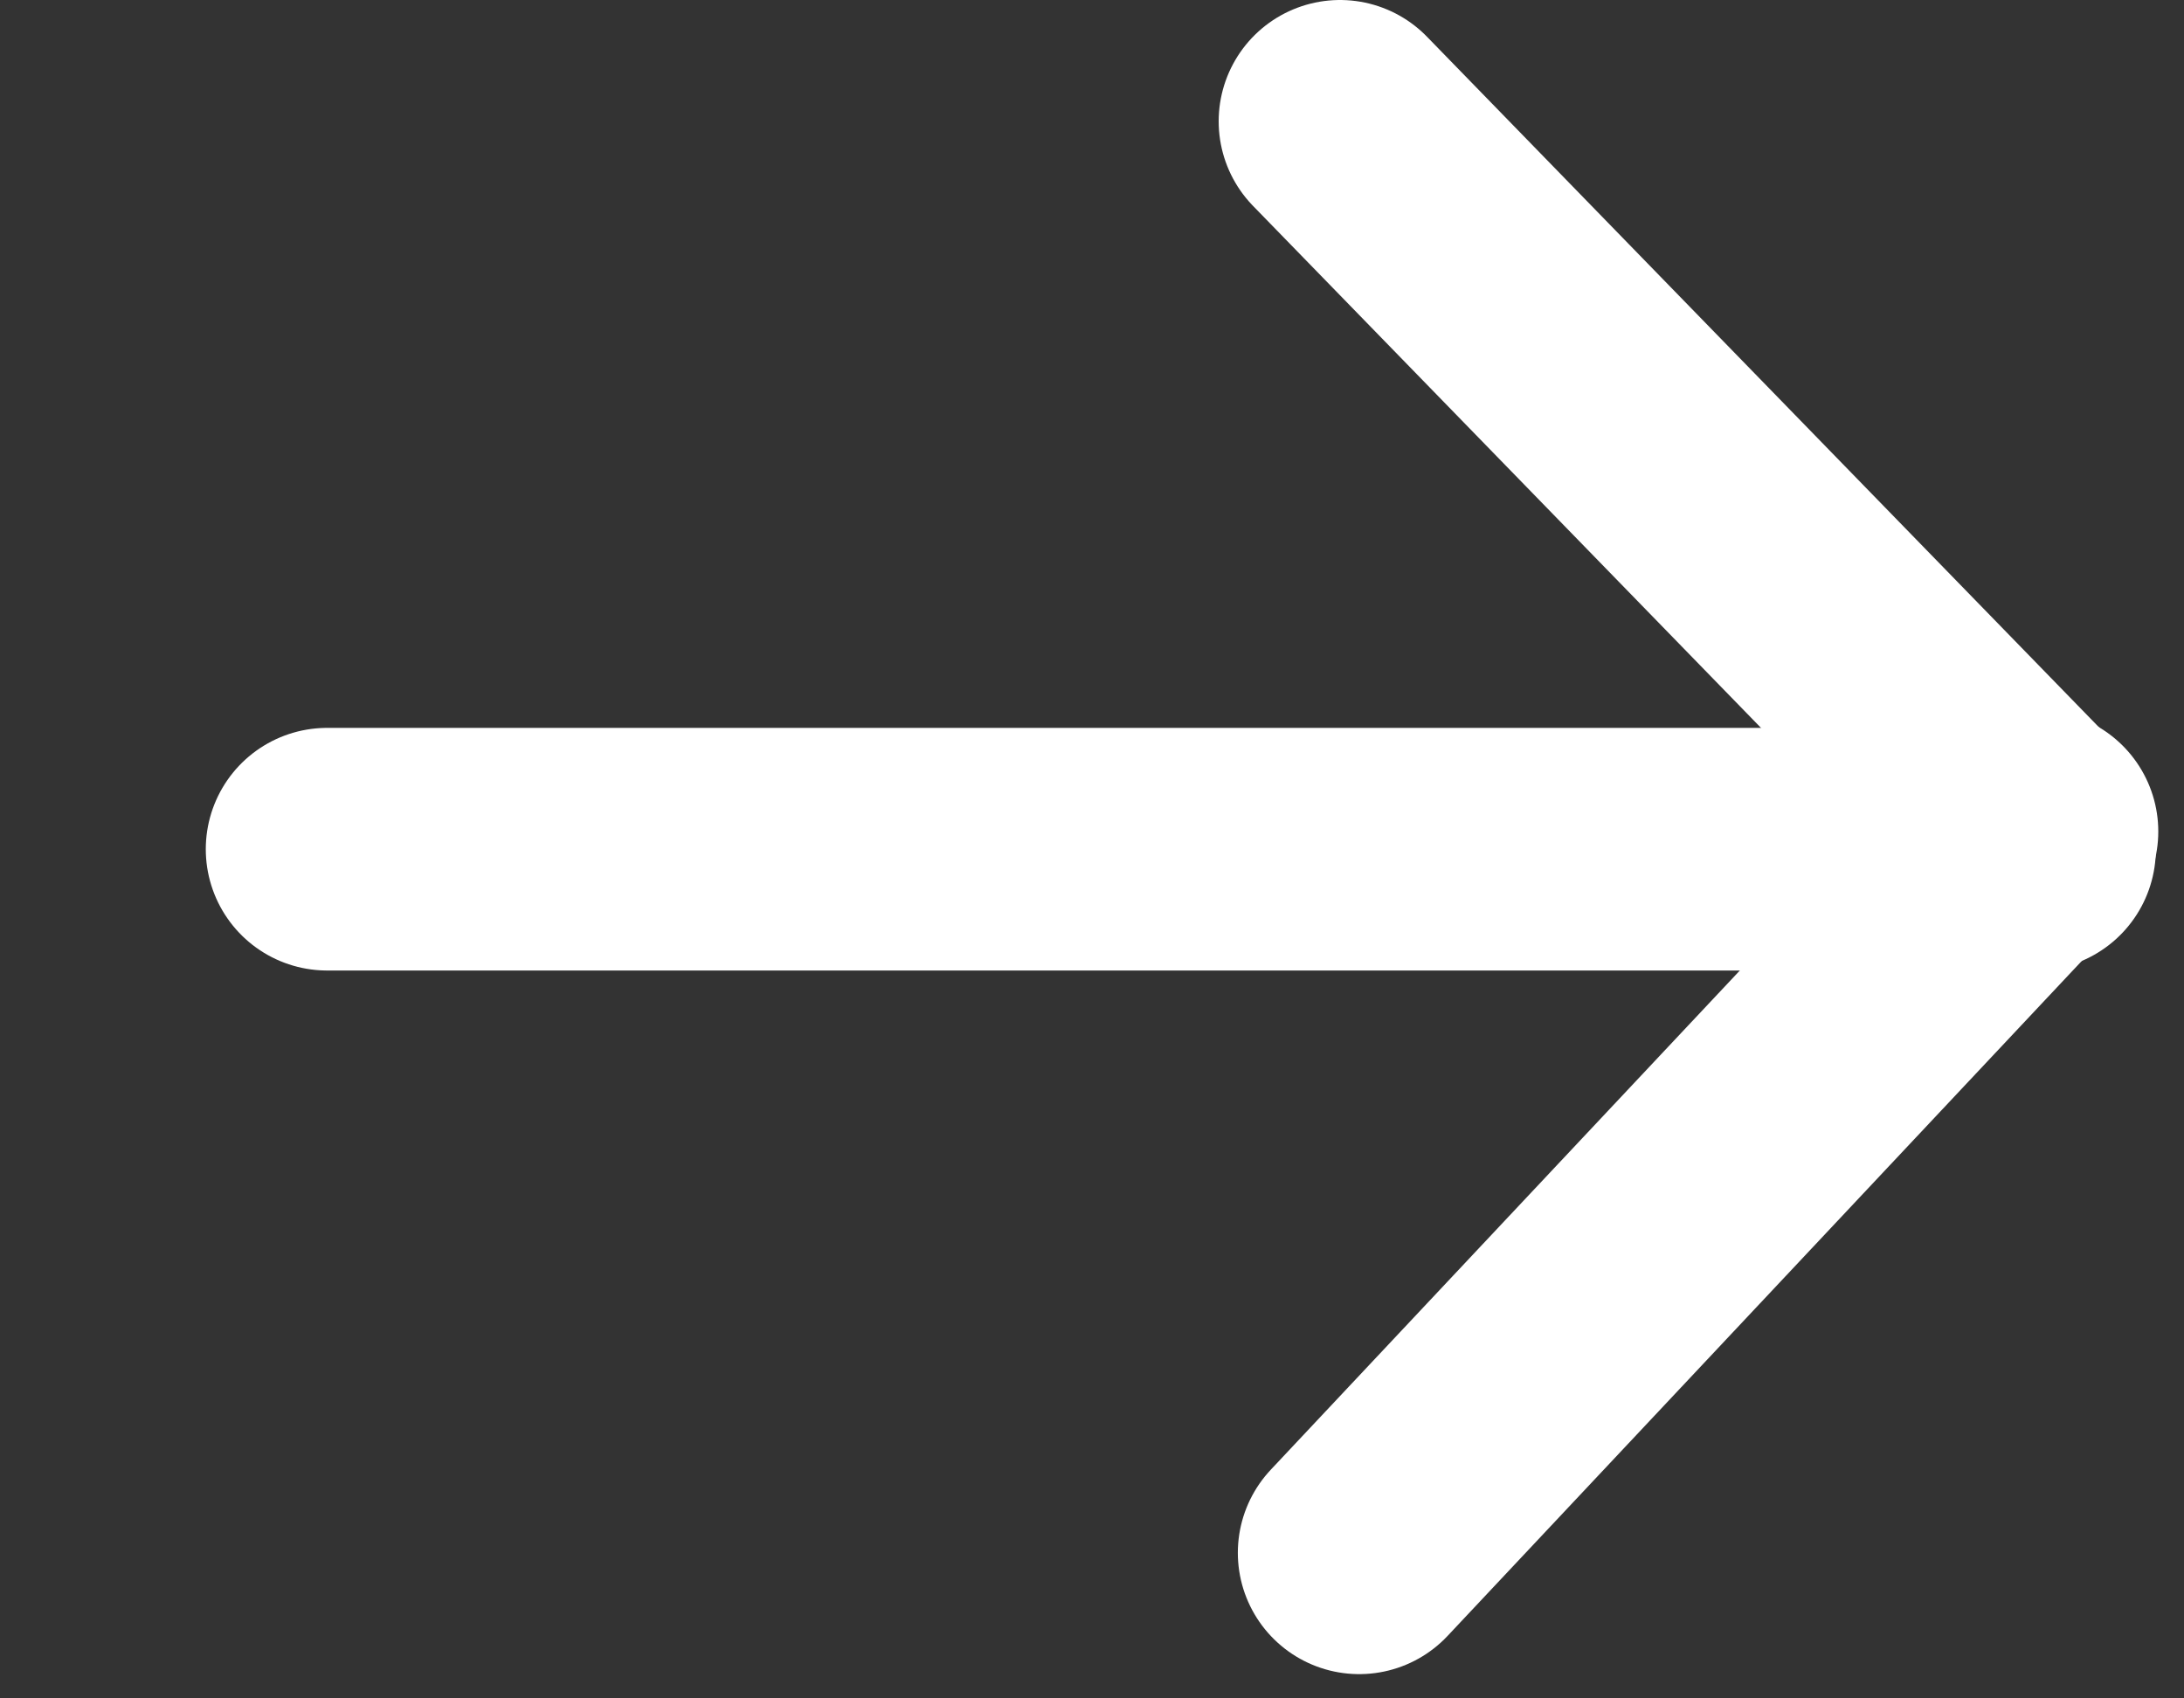
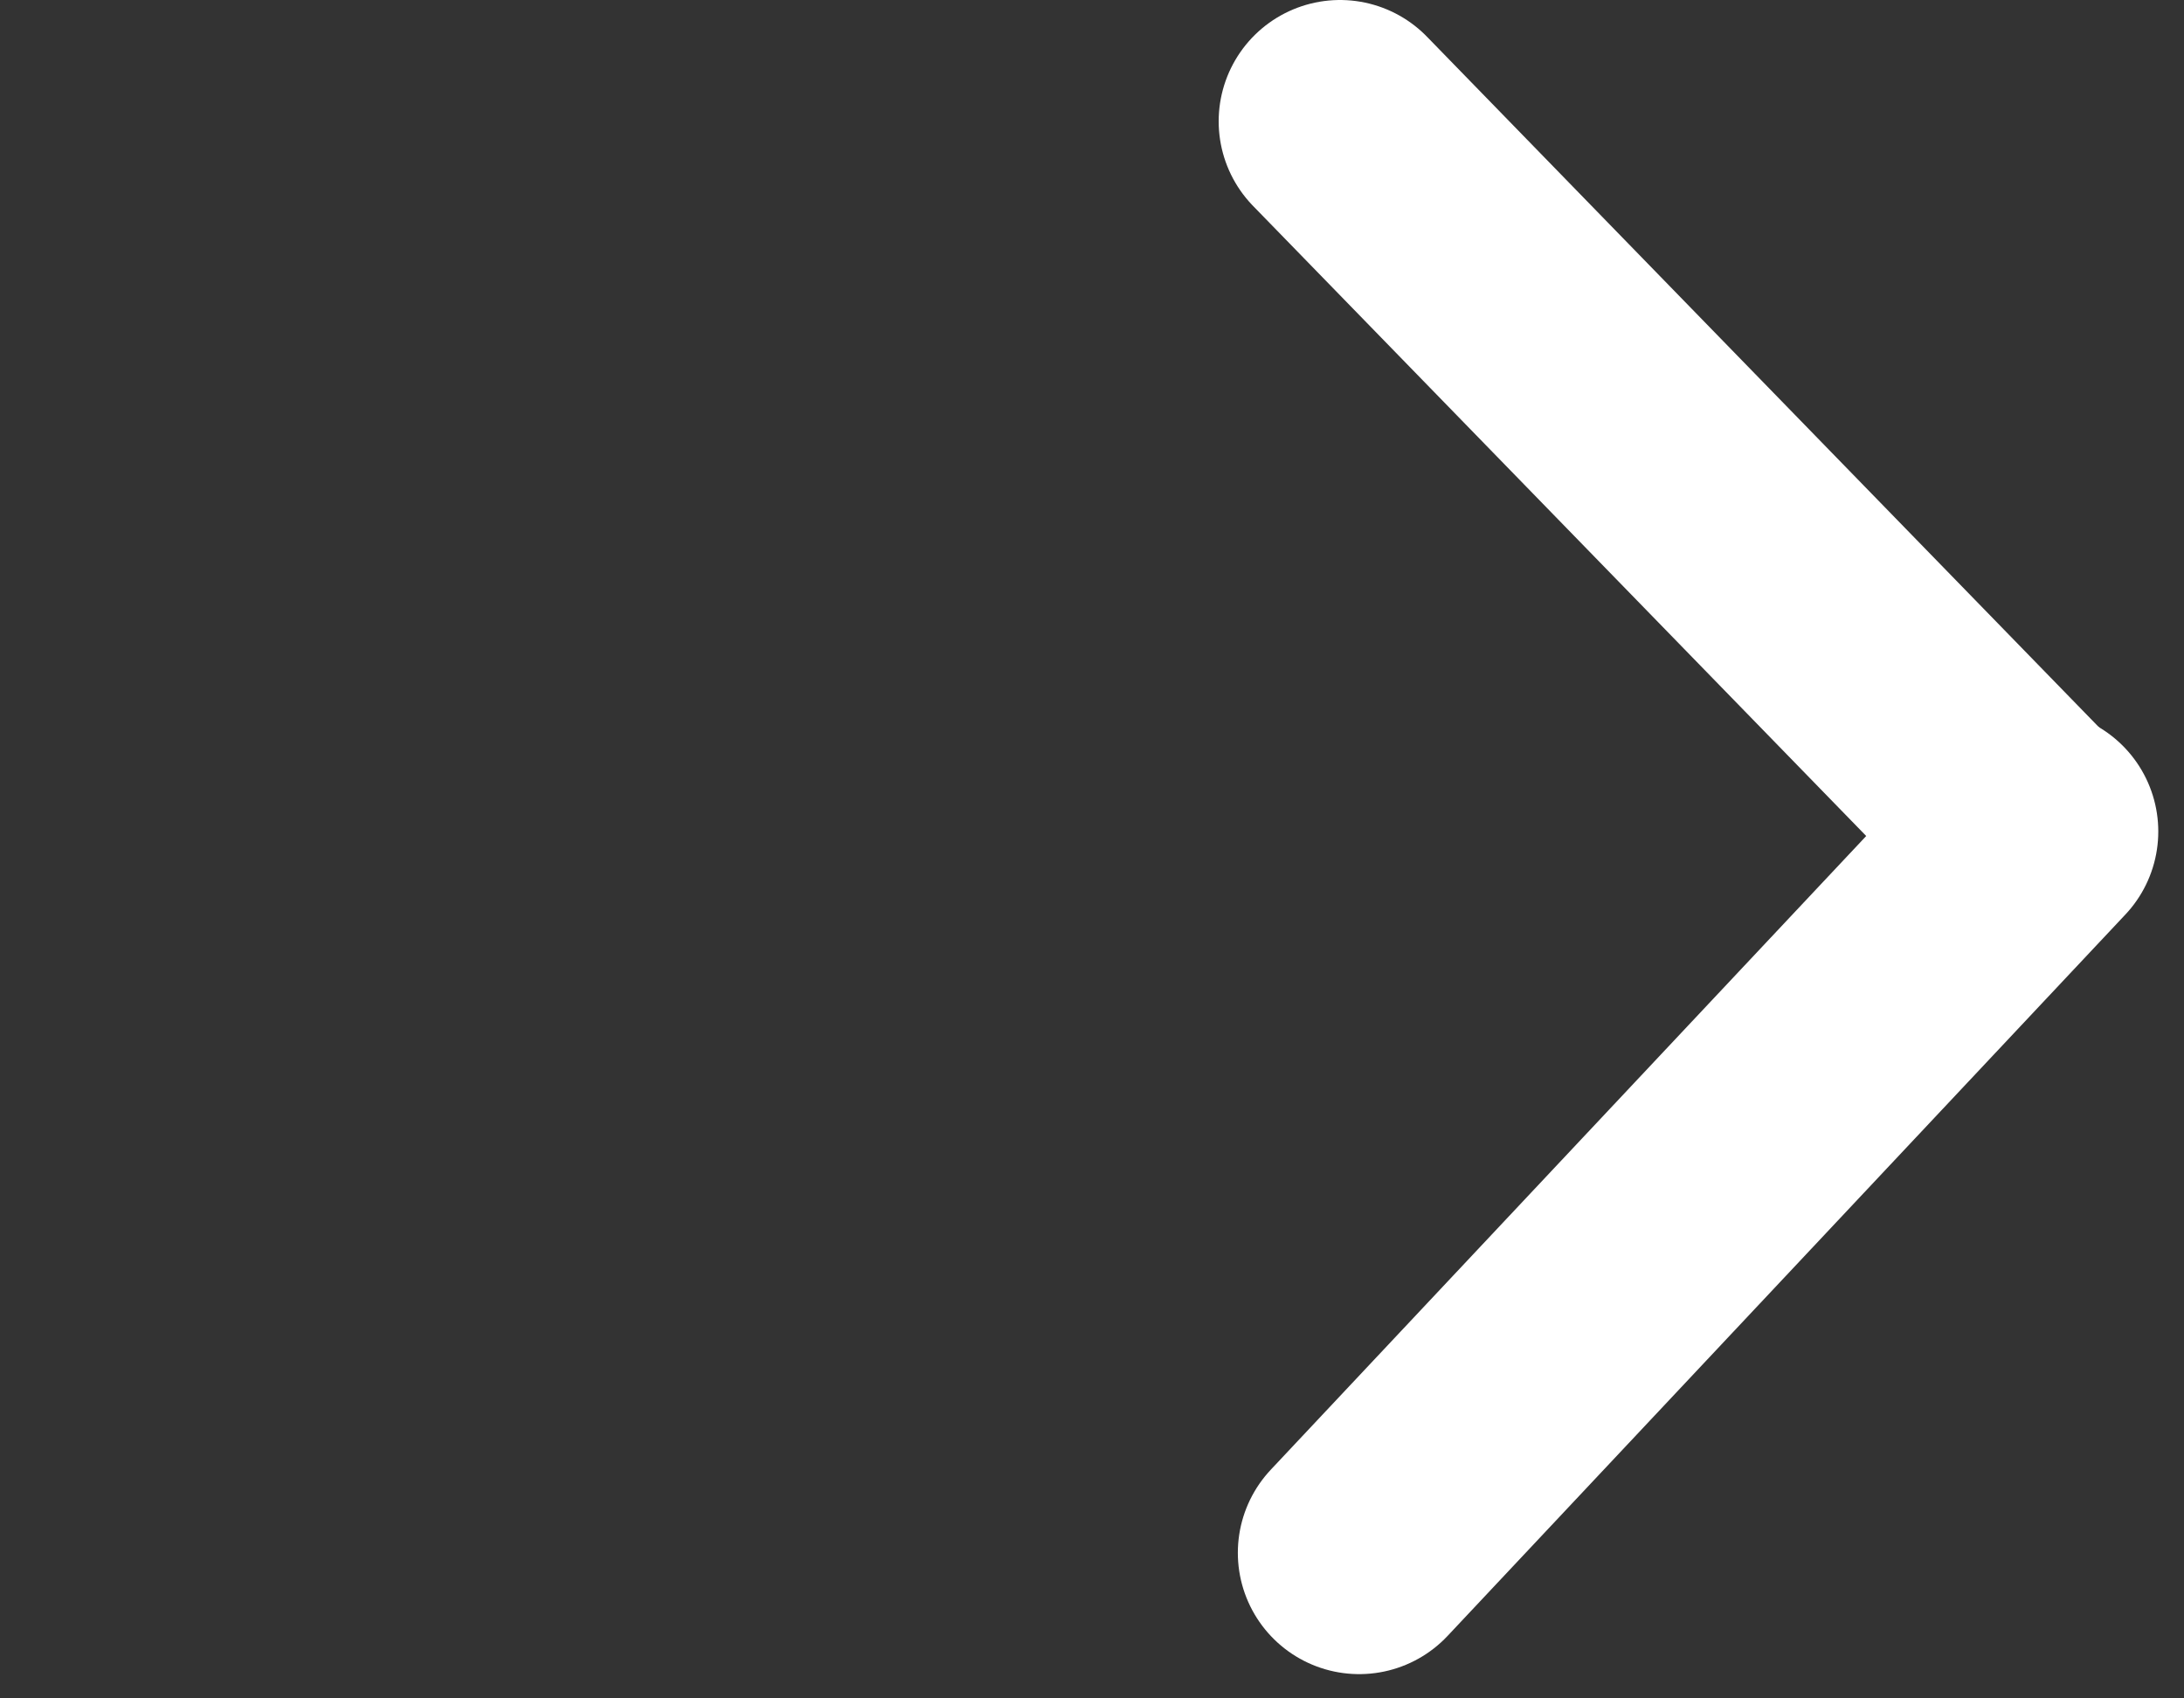
<svg xmlns="http://www.w3.org/2000/svg" width="9" height="7" viewBox="0 0 9 7" fill="none">
  <rect x="0" y="0" width="9" height="7" fill="#333333" stroke="none" />
-   <path d="M1.348 3.5L8.384 3.5" stroke="white" stroke-linecap="round" />
  <path d="M5.522 0.5L8.368 3.425" stroke="white" stroke-linecap="round" />
  <path d="M5.601 6.4L8.394 3.427" stroke="white" stroke-linecap="round" />
</svg>